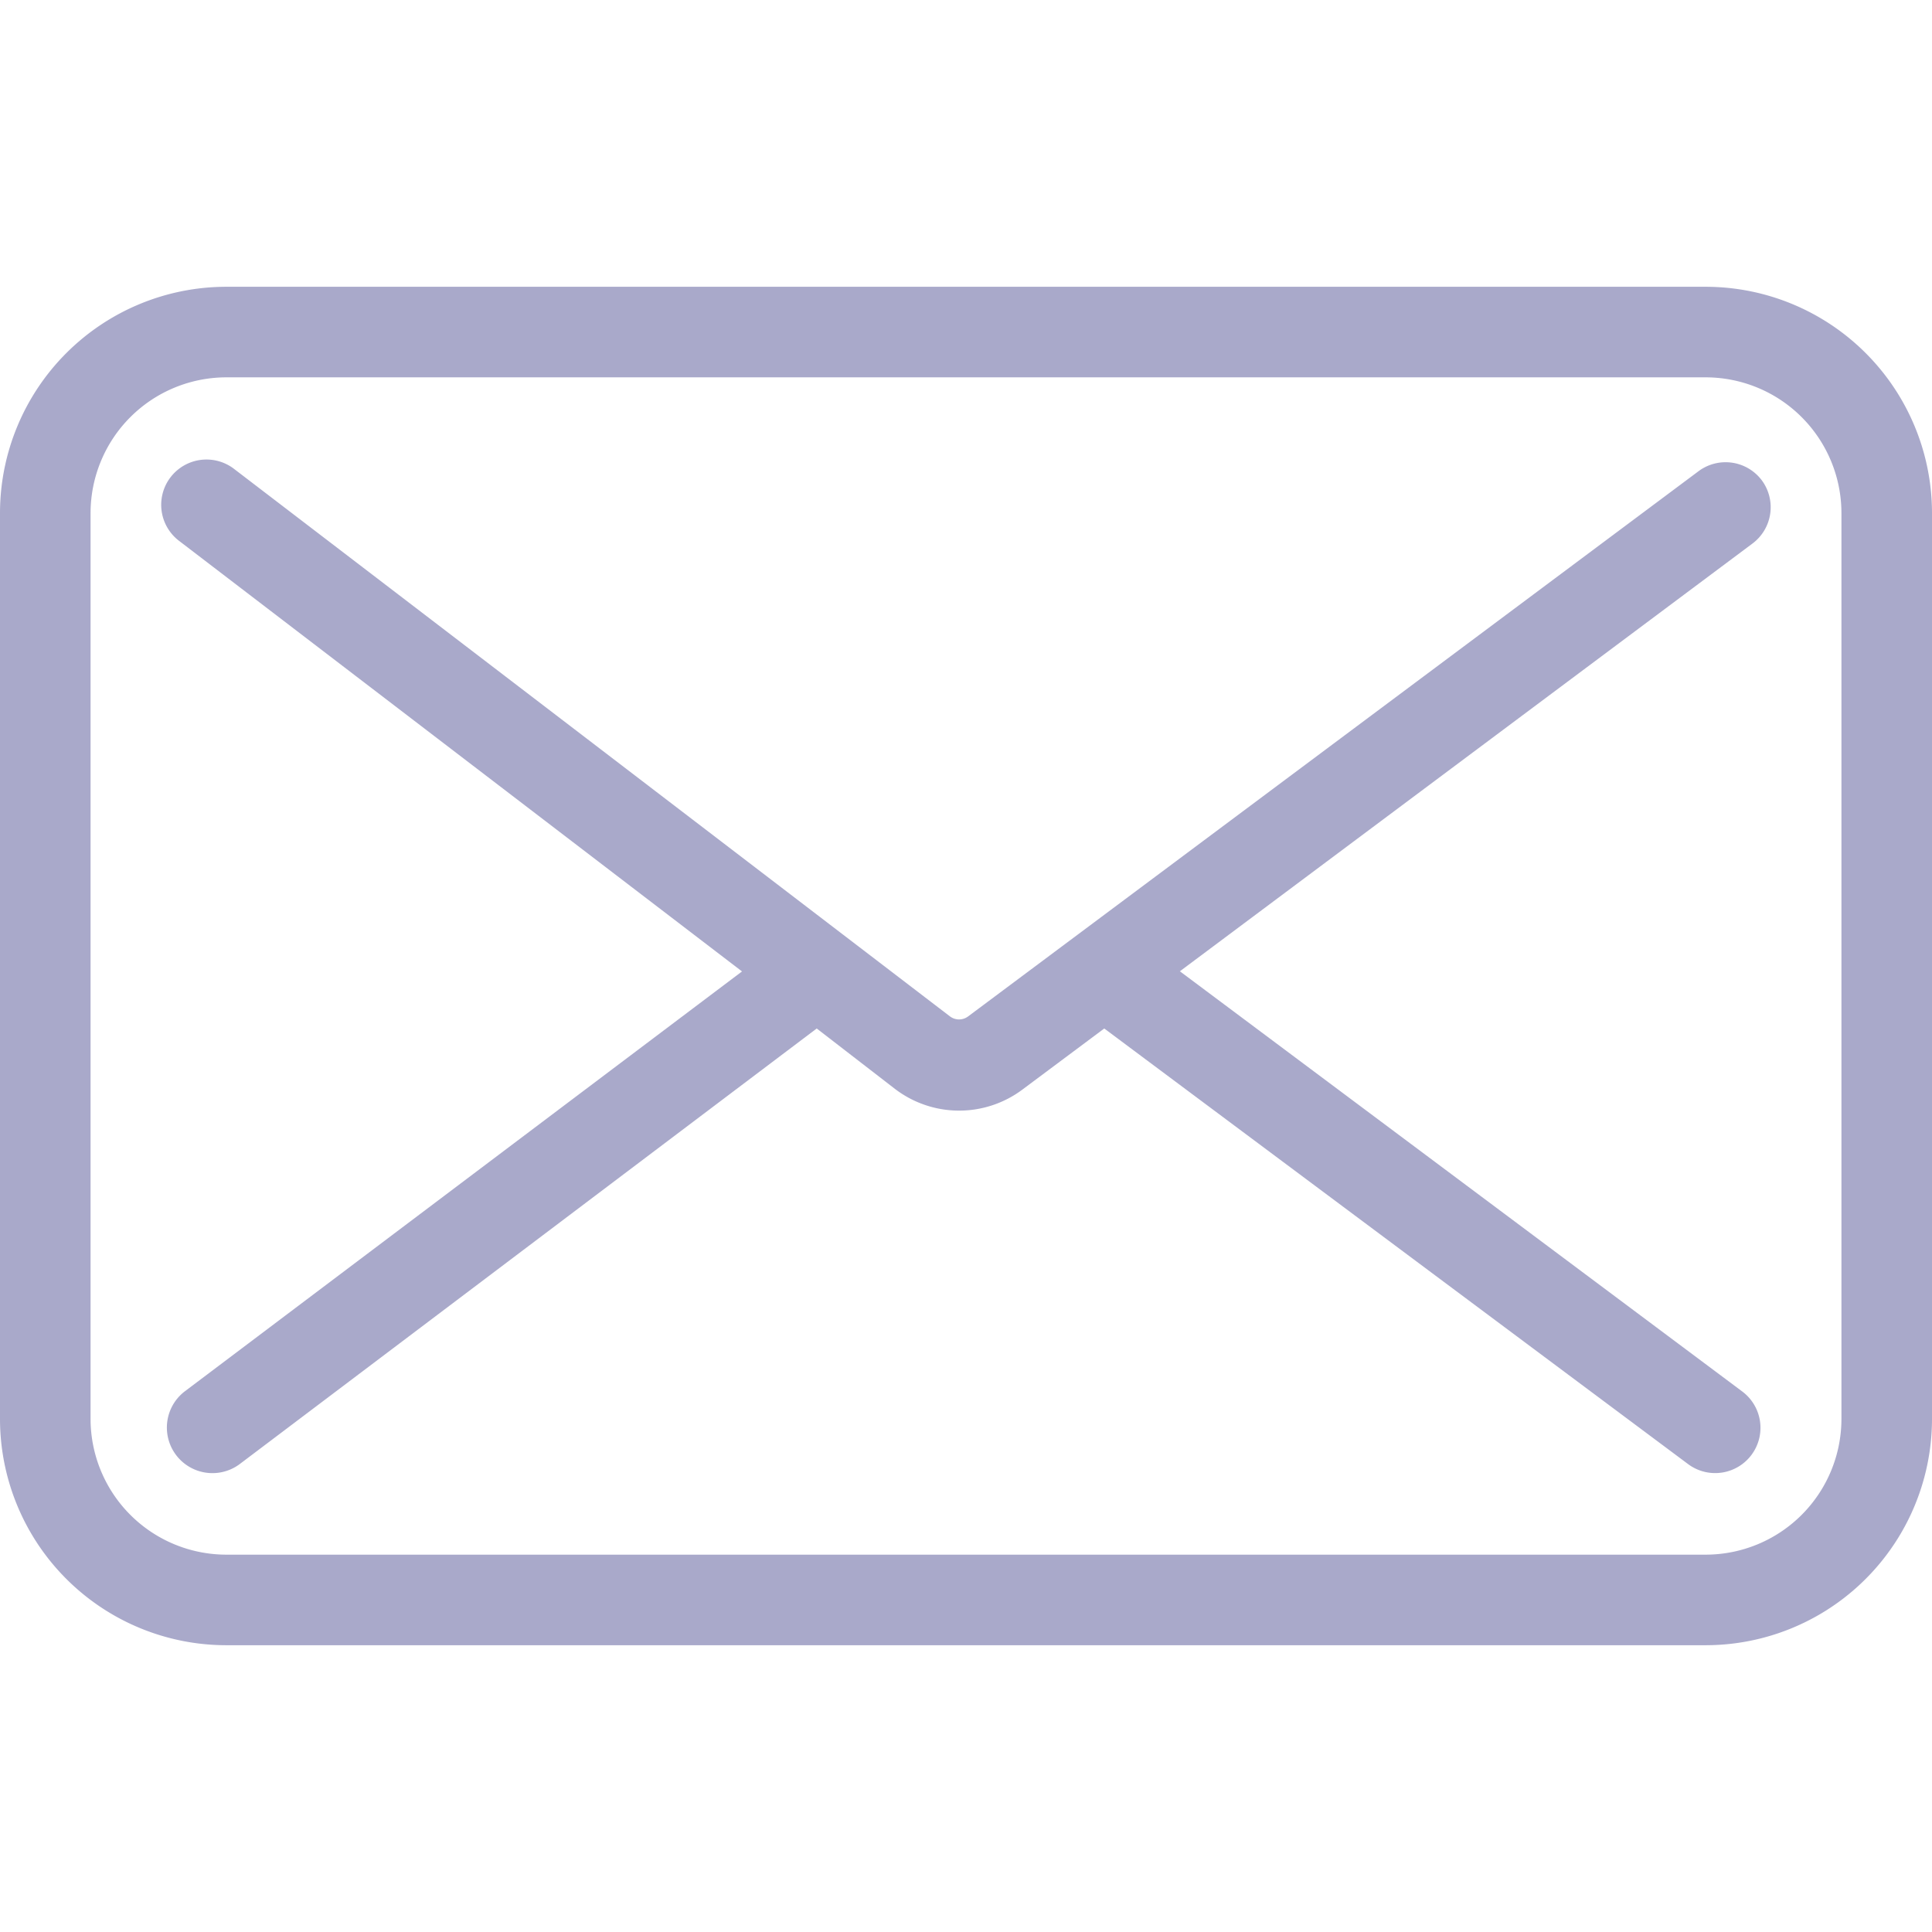
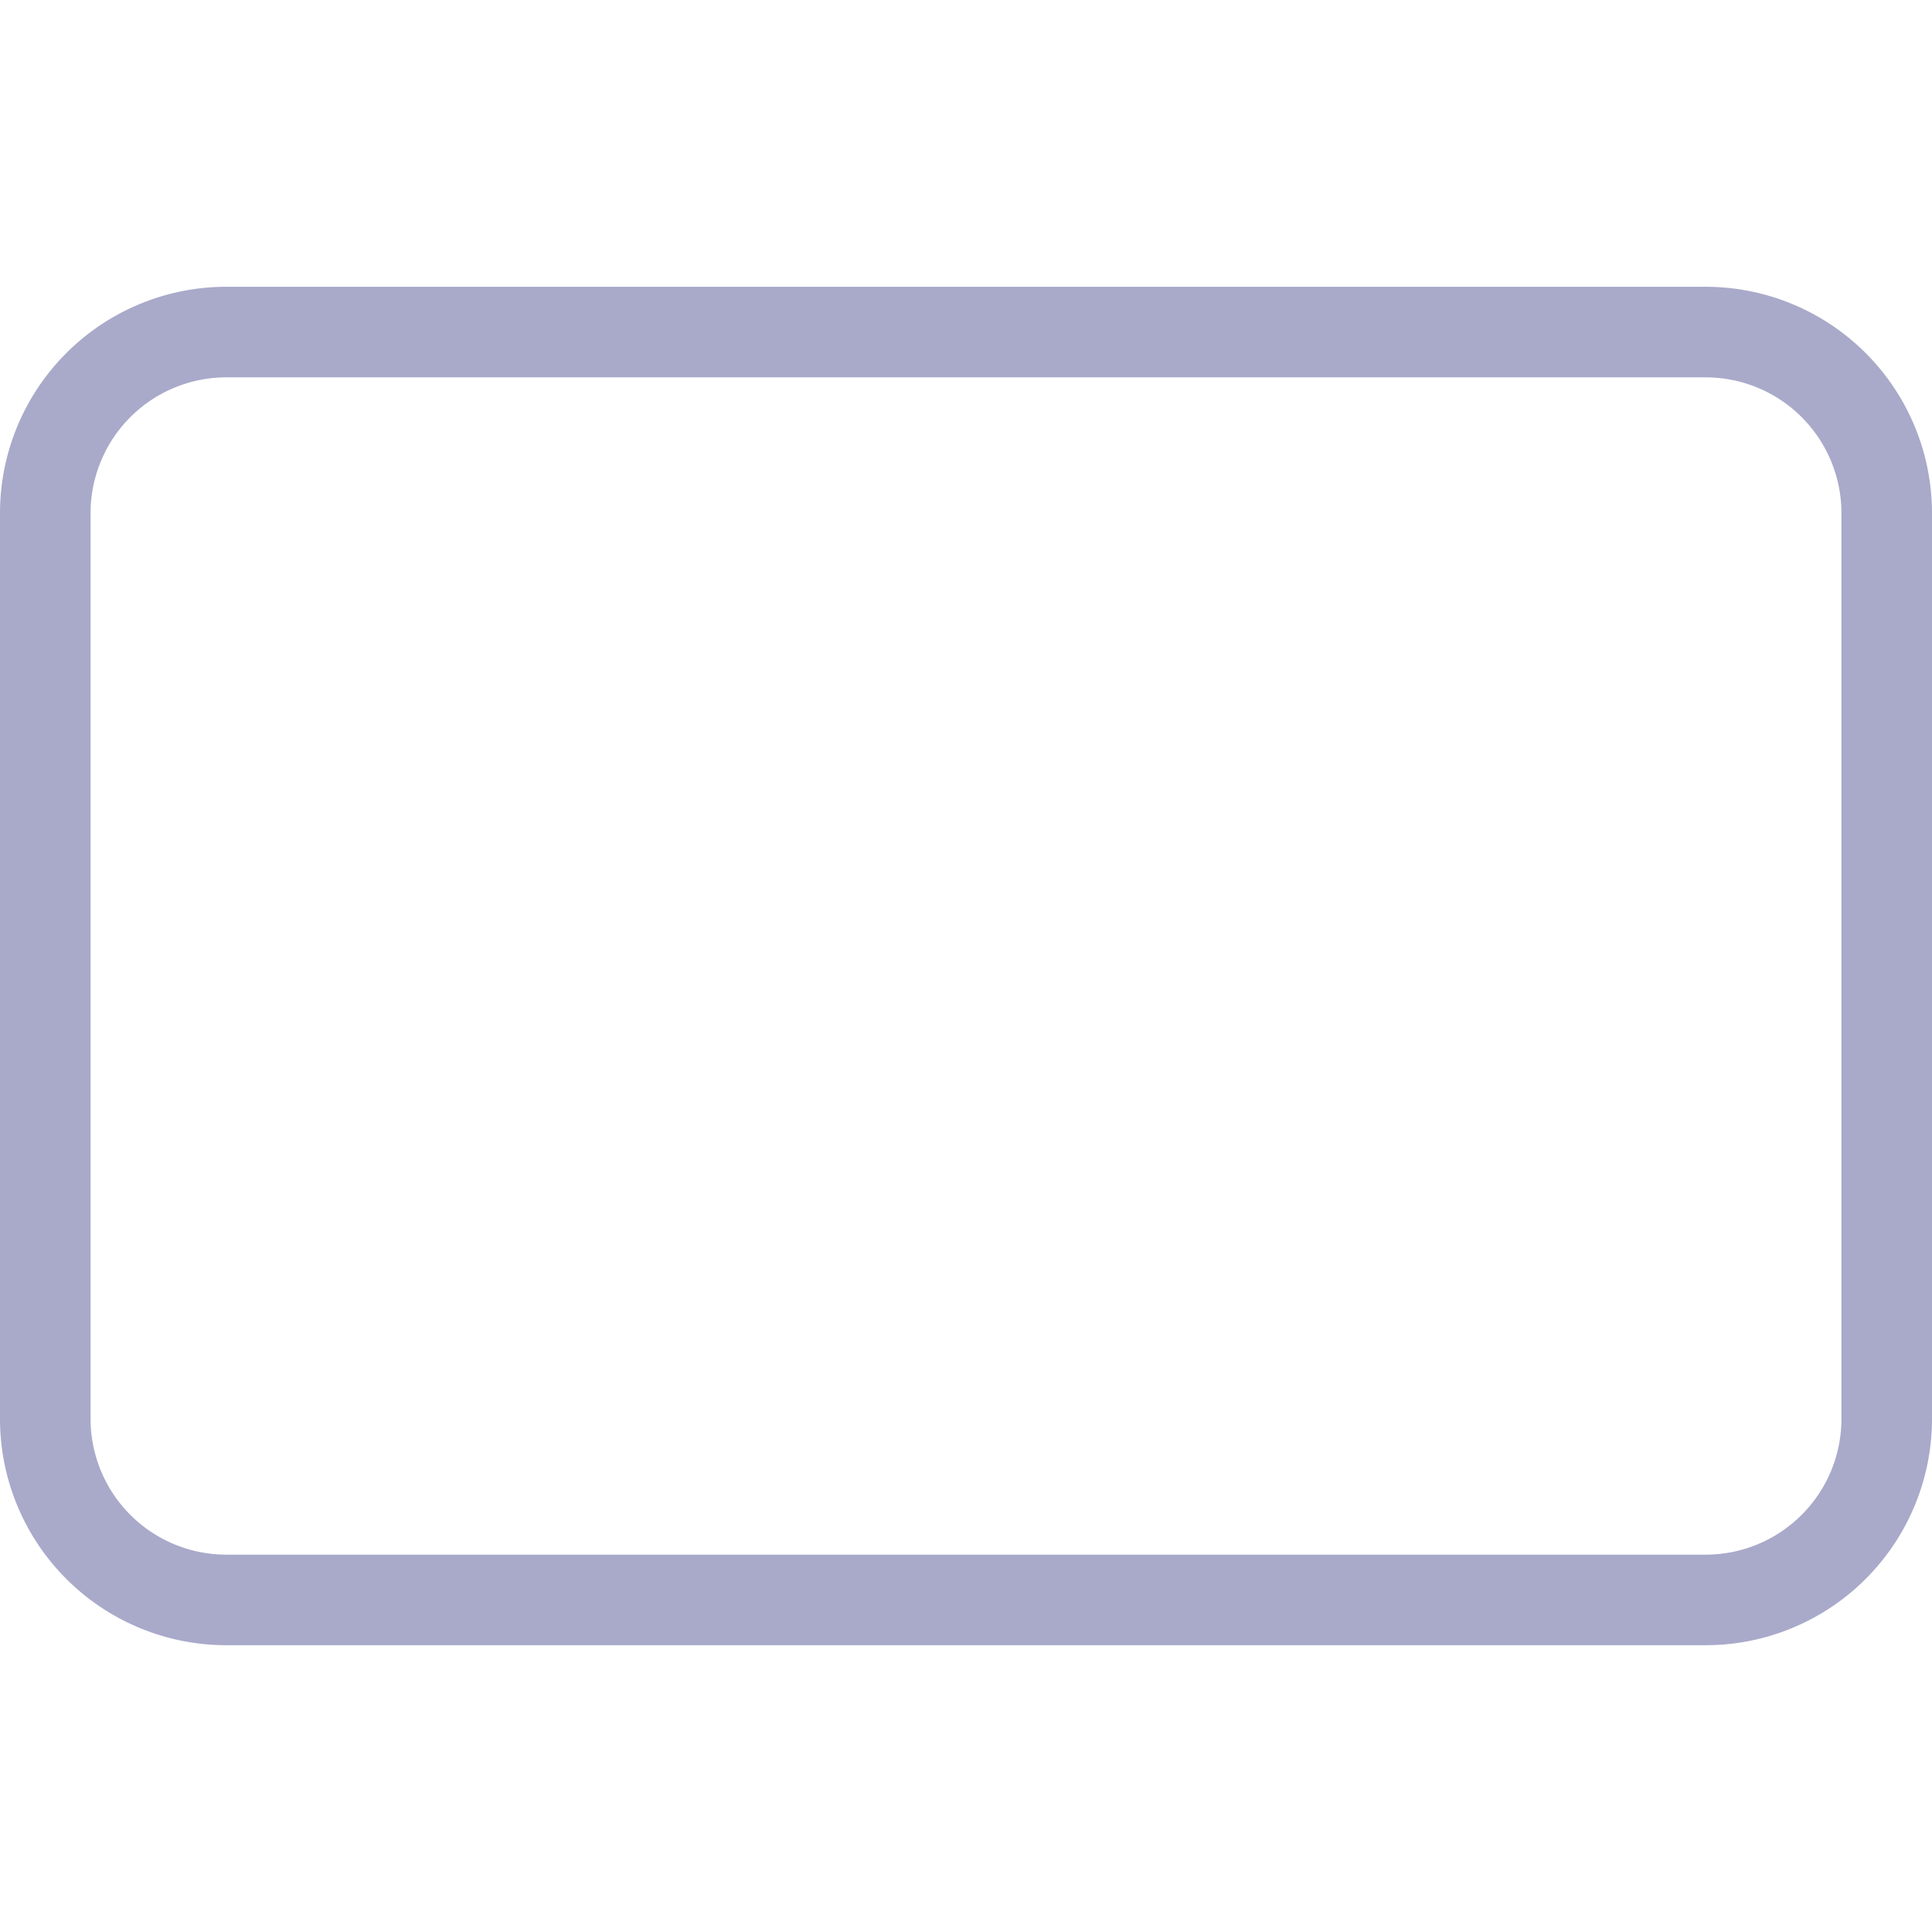
<svg xmlns="http://www.w3.org/2000/svg" data-name="Livello 1" viewBox="0 0 128 128">
-   <path d="M116.73 31.83a3 3 0 0 0-4.2-.61L64.14 67.34a1 1 0 0 1-1.2 0L15.5 31.06a3 3 0 1 0-3.64 4.77l37.3 28.53-36.89 27.8A3 3 0 1 0 15.88 97l38.23-28.86 5.18 4a7 7 0 0 0 8.43.06l5.44-4.06L111.84 97a3 3 0 1 0 3.59-4.81L78.17 64.35 116.12 36a3 3 0 0 0 .61-4.17Z" fill="#a9a9ca" class="fill-000000" />
  <path d="M113 19H15A15 15 0 0 0 0 34v60a15 15 0 0 0 15 15h98a15 15 0 0 0 15-15V34a15 15 0 0 0-15-15Zm9 75a9 9 0 0 1-9 9H15a9 9 0 0 1-9-9V34a9 9 0 0 1 9-9h98a9 9 0 0 1 9 9Z" fill="#a9a9ca" class="fill-000000" />
</svg>